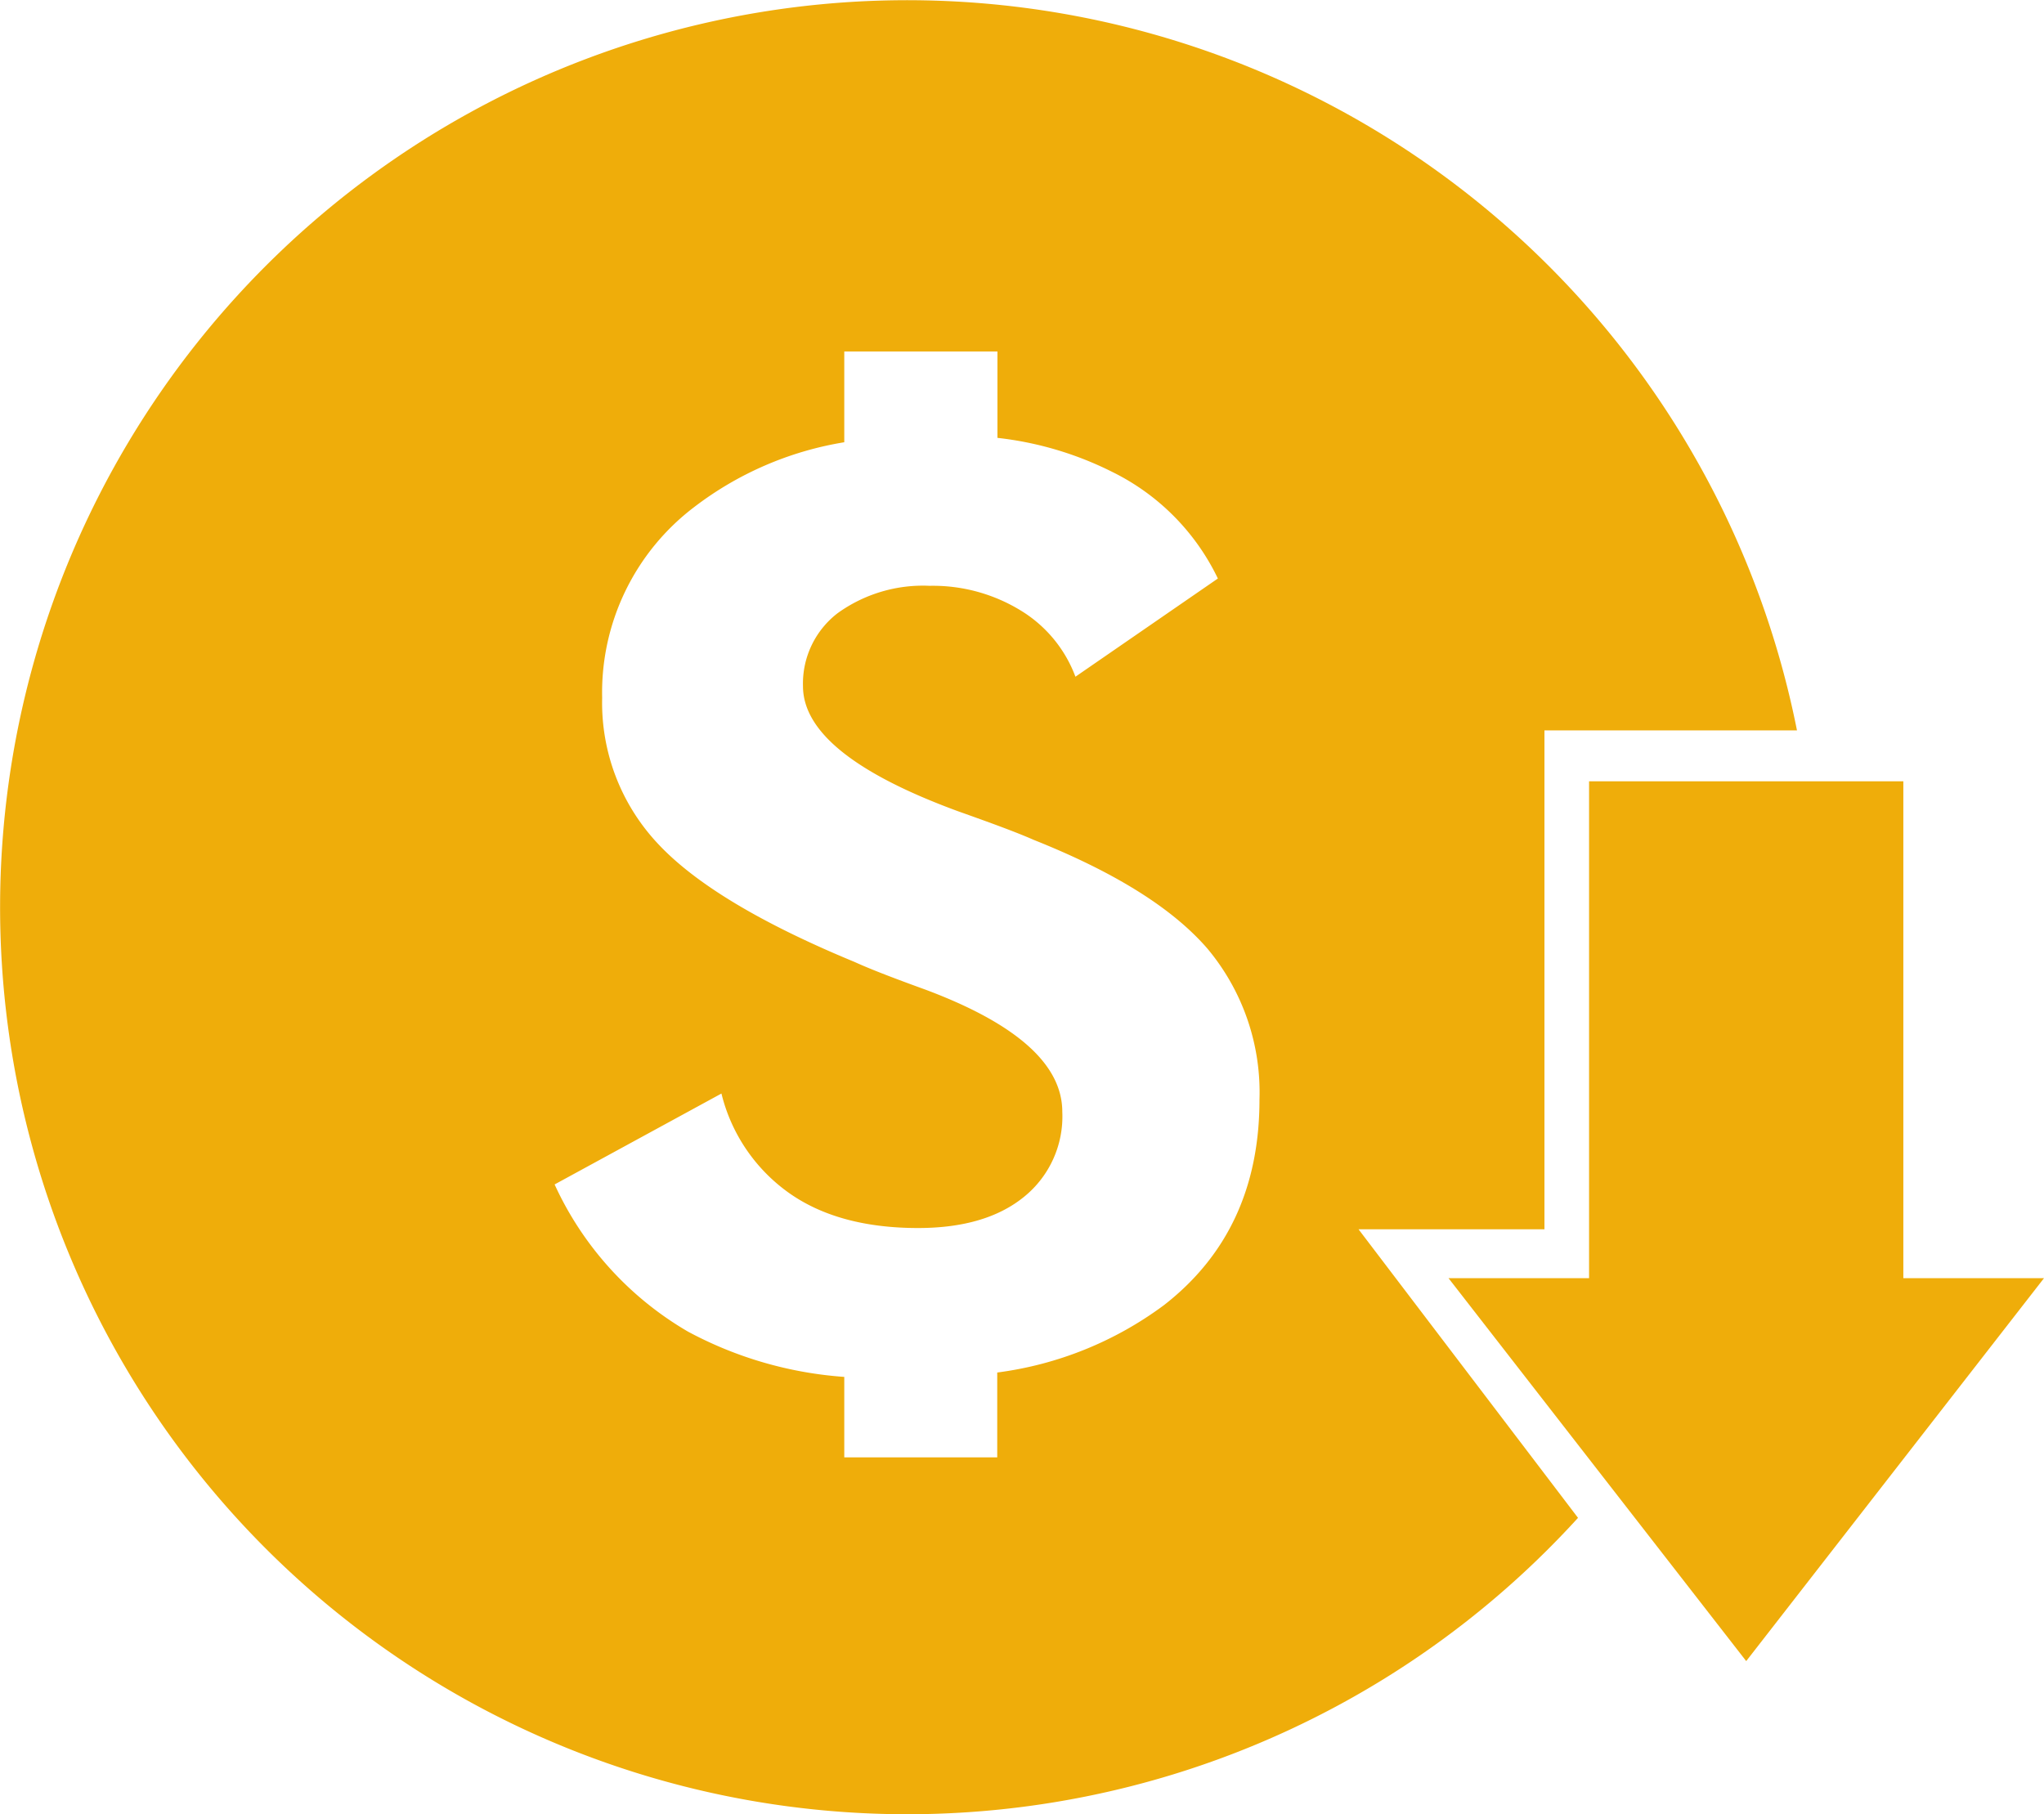
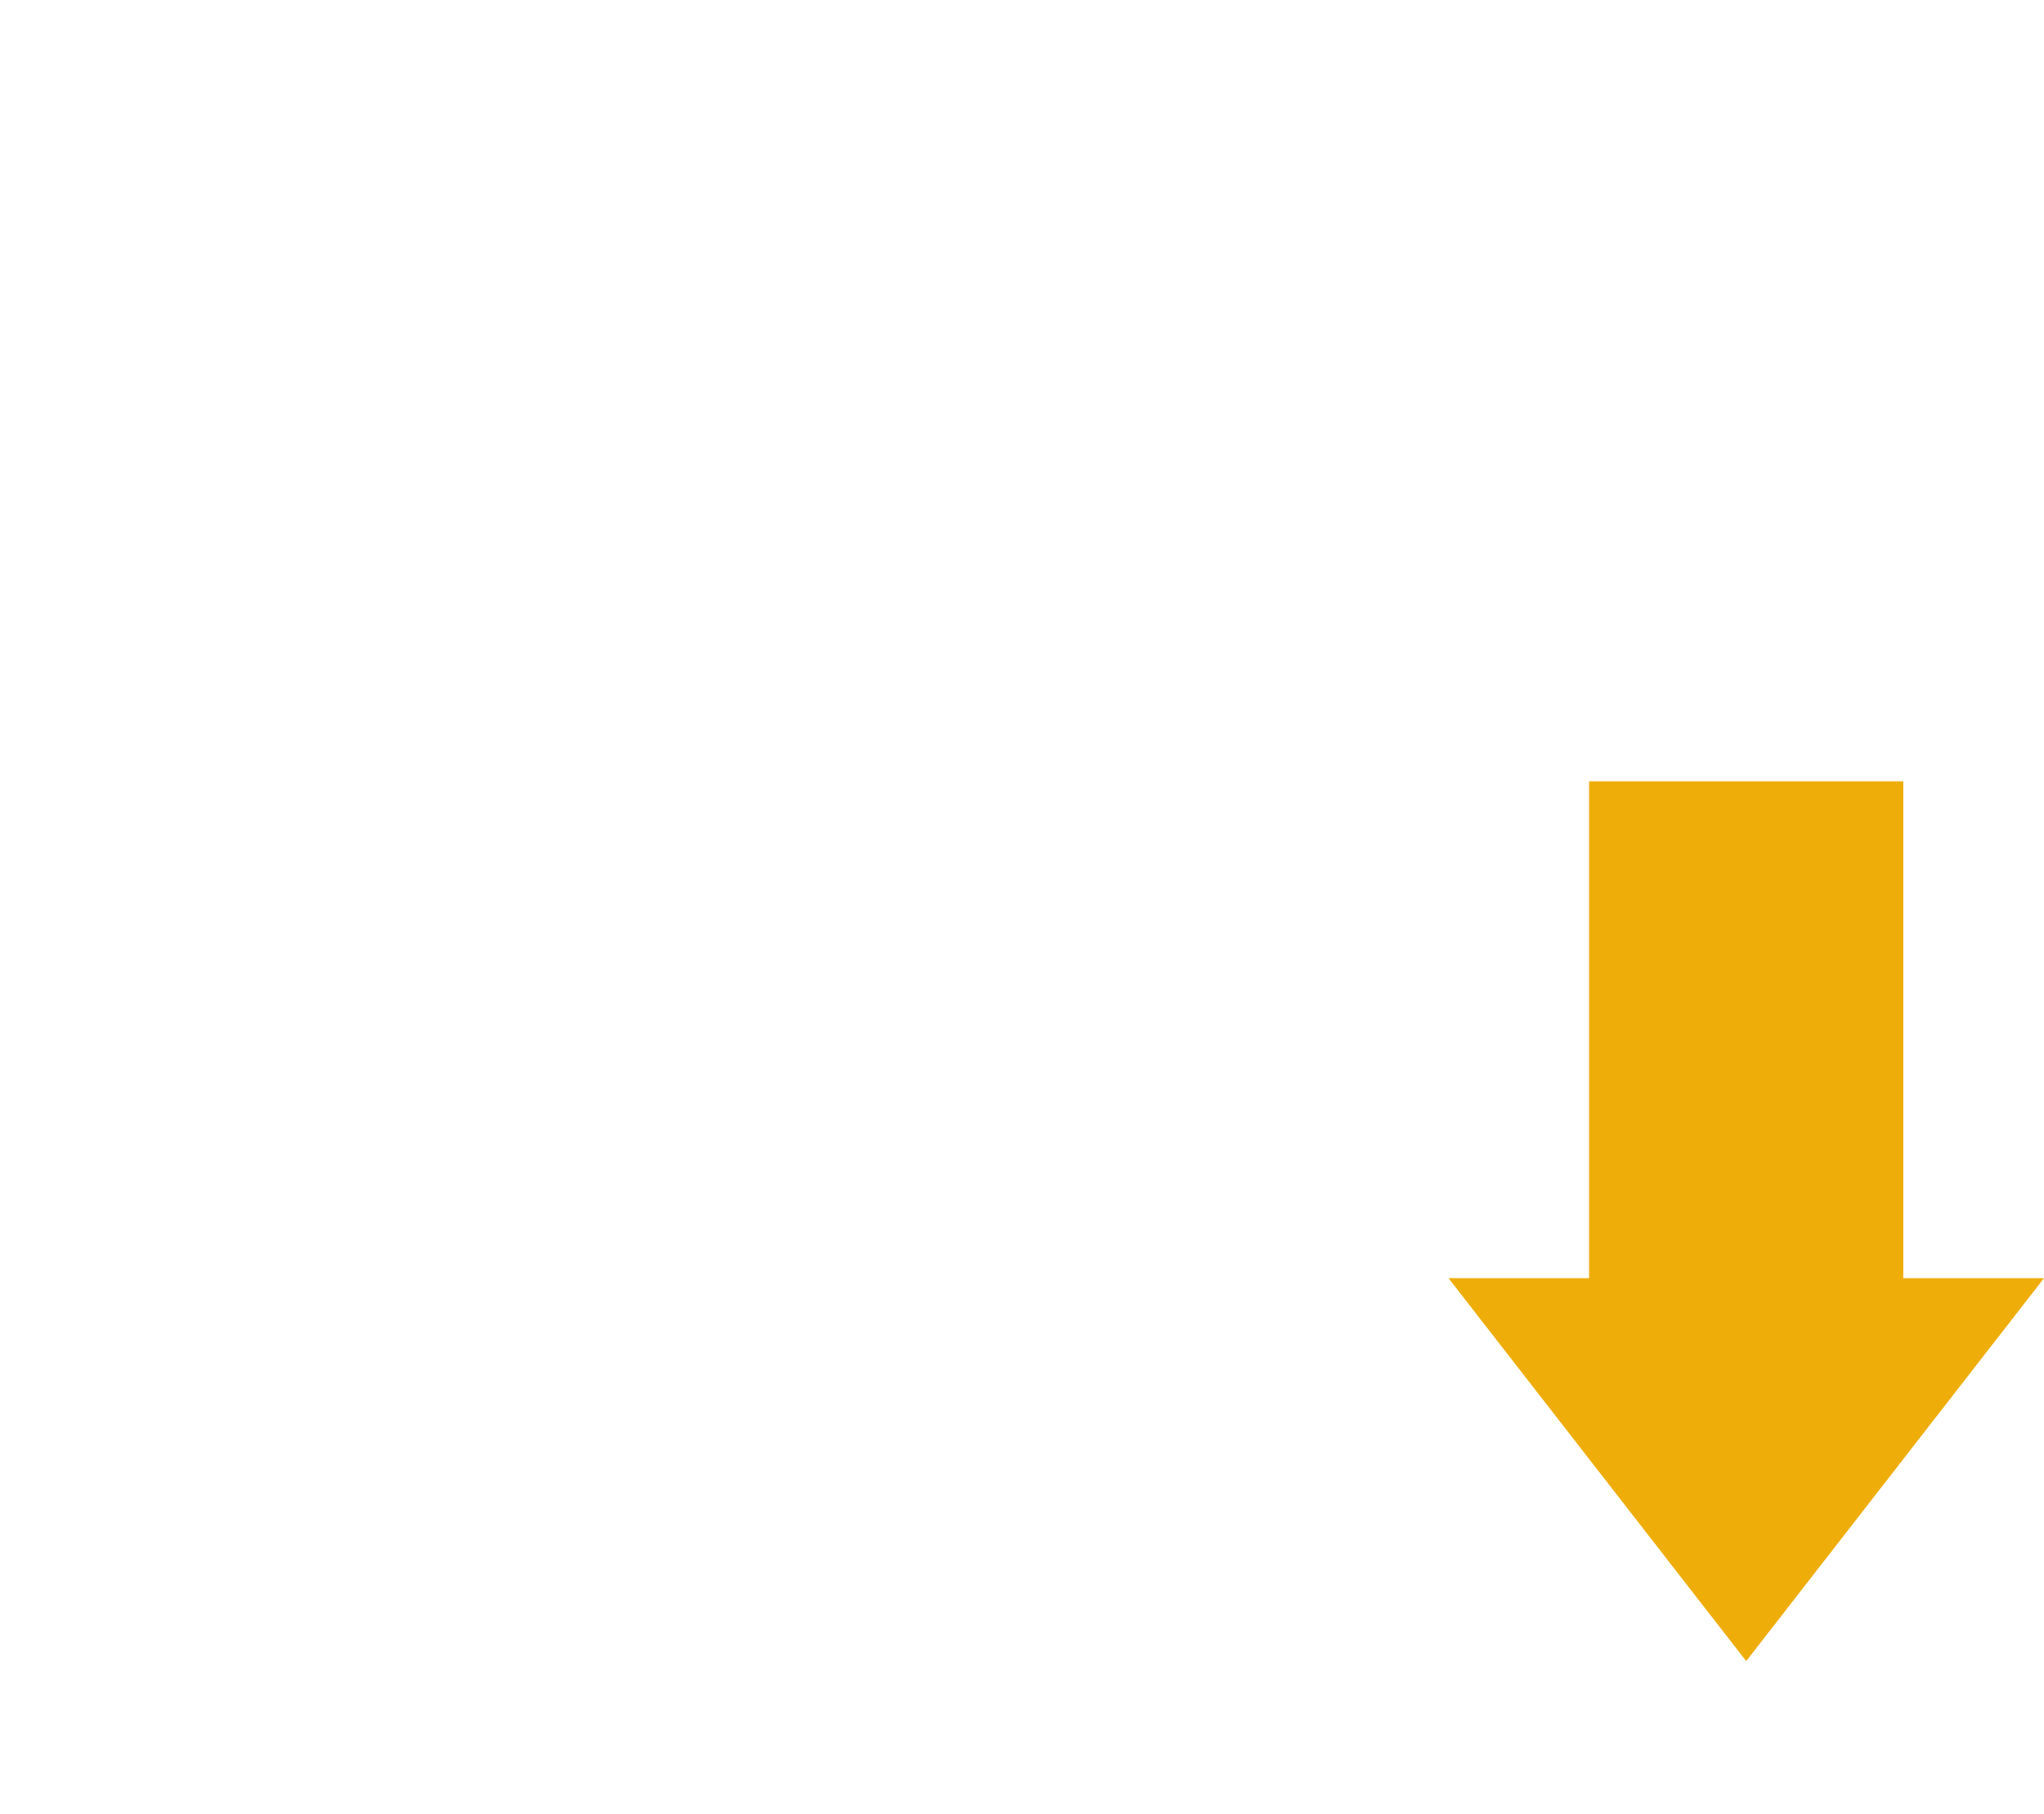
<svg xmlns="http://www.w3.org/2000/svg" id="Capa_2" data-name="Capa 2" viewBox="0 0 196.03 174">
  <defs>
    <style>.cls-1{fill:#efad0a;fill-rule:evenodd;}</style>
  </defs>
-   <path class="cls-1" d="M149.78,130.91V83.06H174a87,87,0,1,0-21,75.53l-21.05-27.68Zm-36.48,7.27a34.19,34.19,0,0,1-16,6.47v8.14H82.63v-7.72a37.16,37.16,0,0,1-15-4.35,31.49,31.49,0,0,1-12.78-14.11l16-8.72a16.5,16.5,0,0,0,6.57,9.6c3.17,2.21,7.29,3.3,12.29,3.3,4.33,0,7.72-1,10.17-3a9.91,9.91,0,0,0,3.66-8.14q0-6.81-13.11-11.72c-2.93-1.06-5.23-1.94-6.81-2.66Q70.15,99.7,64.77,93.94a19.74,19.74,0,0,1-5.36-14,22.32,22.32,0,0,1,8.81-18.29,32.18,32.18,0,0,1,14.41-6.23V46.71H97.32V55a32.46,32.46,0,0,1,11,3.26,22,22,0,0,1,10.14,10.23l-13.66,9.42a12.56,12.56,0,0,0-5.26-6.36,16.13,16.13,0,0,0-8.72-2.36A14,14,0,0,0,82,71.81a8.51,8.51,0,0,0-3.33,7q0,6.54,14.86,12c3.15,1.12,5.57,2,7.27,2.75,7.75,3.09,13.29,6.54,16.65,10.42a21.48,21.48,0,0,1,5,14.5Q122.45,131.06,113.3,138.18Z" transform="translate(-1.66 -13)" />
  <polygon class="cls-1" points="182.54 122.6 182.54 74.94 152.4 74.94 152.4 122.6 138.92 122.6 167.47 159.33 196.03 122.6 182.54 122.6" />
</svg>